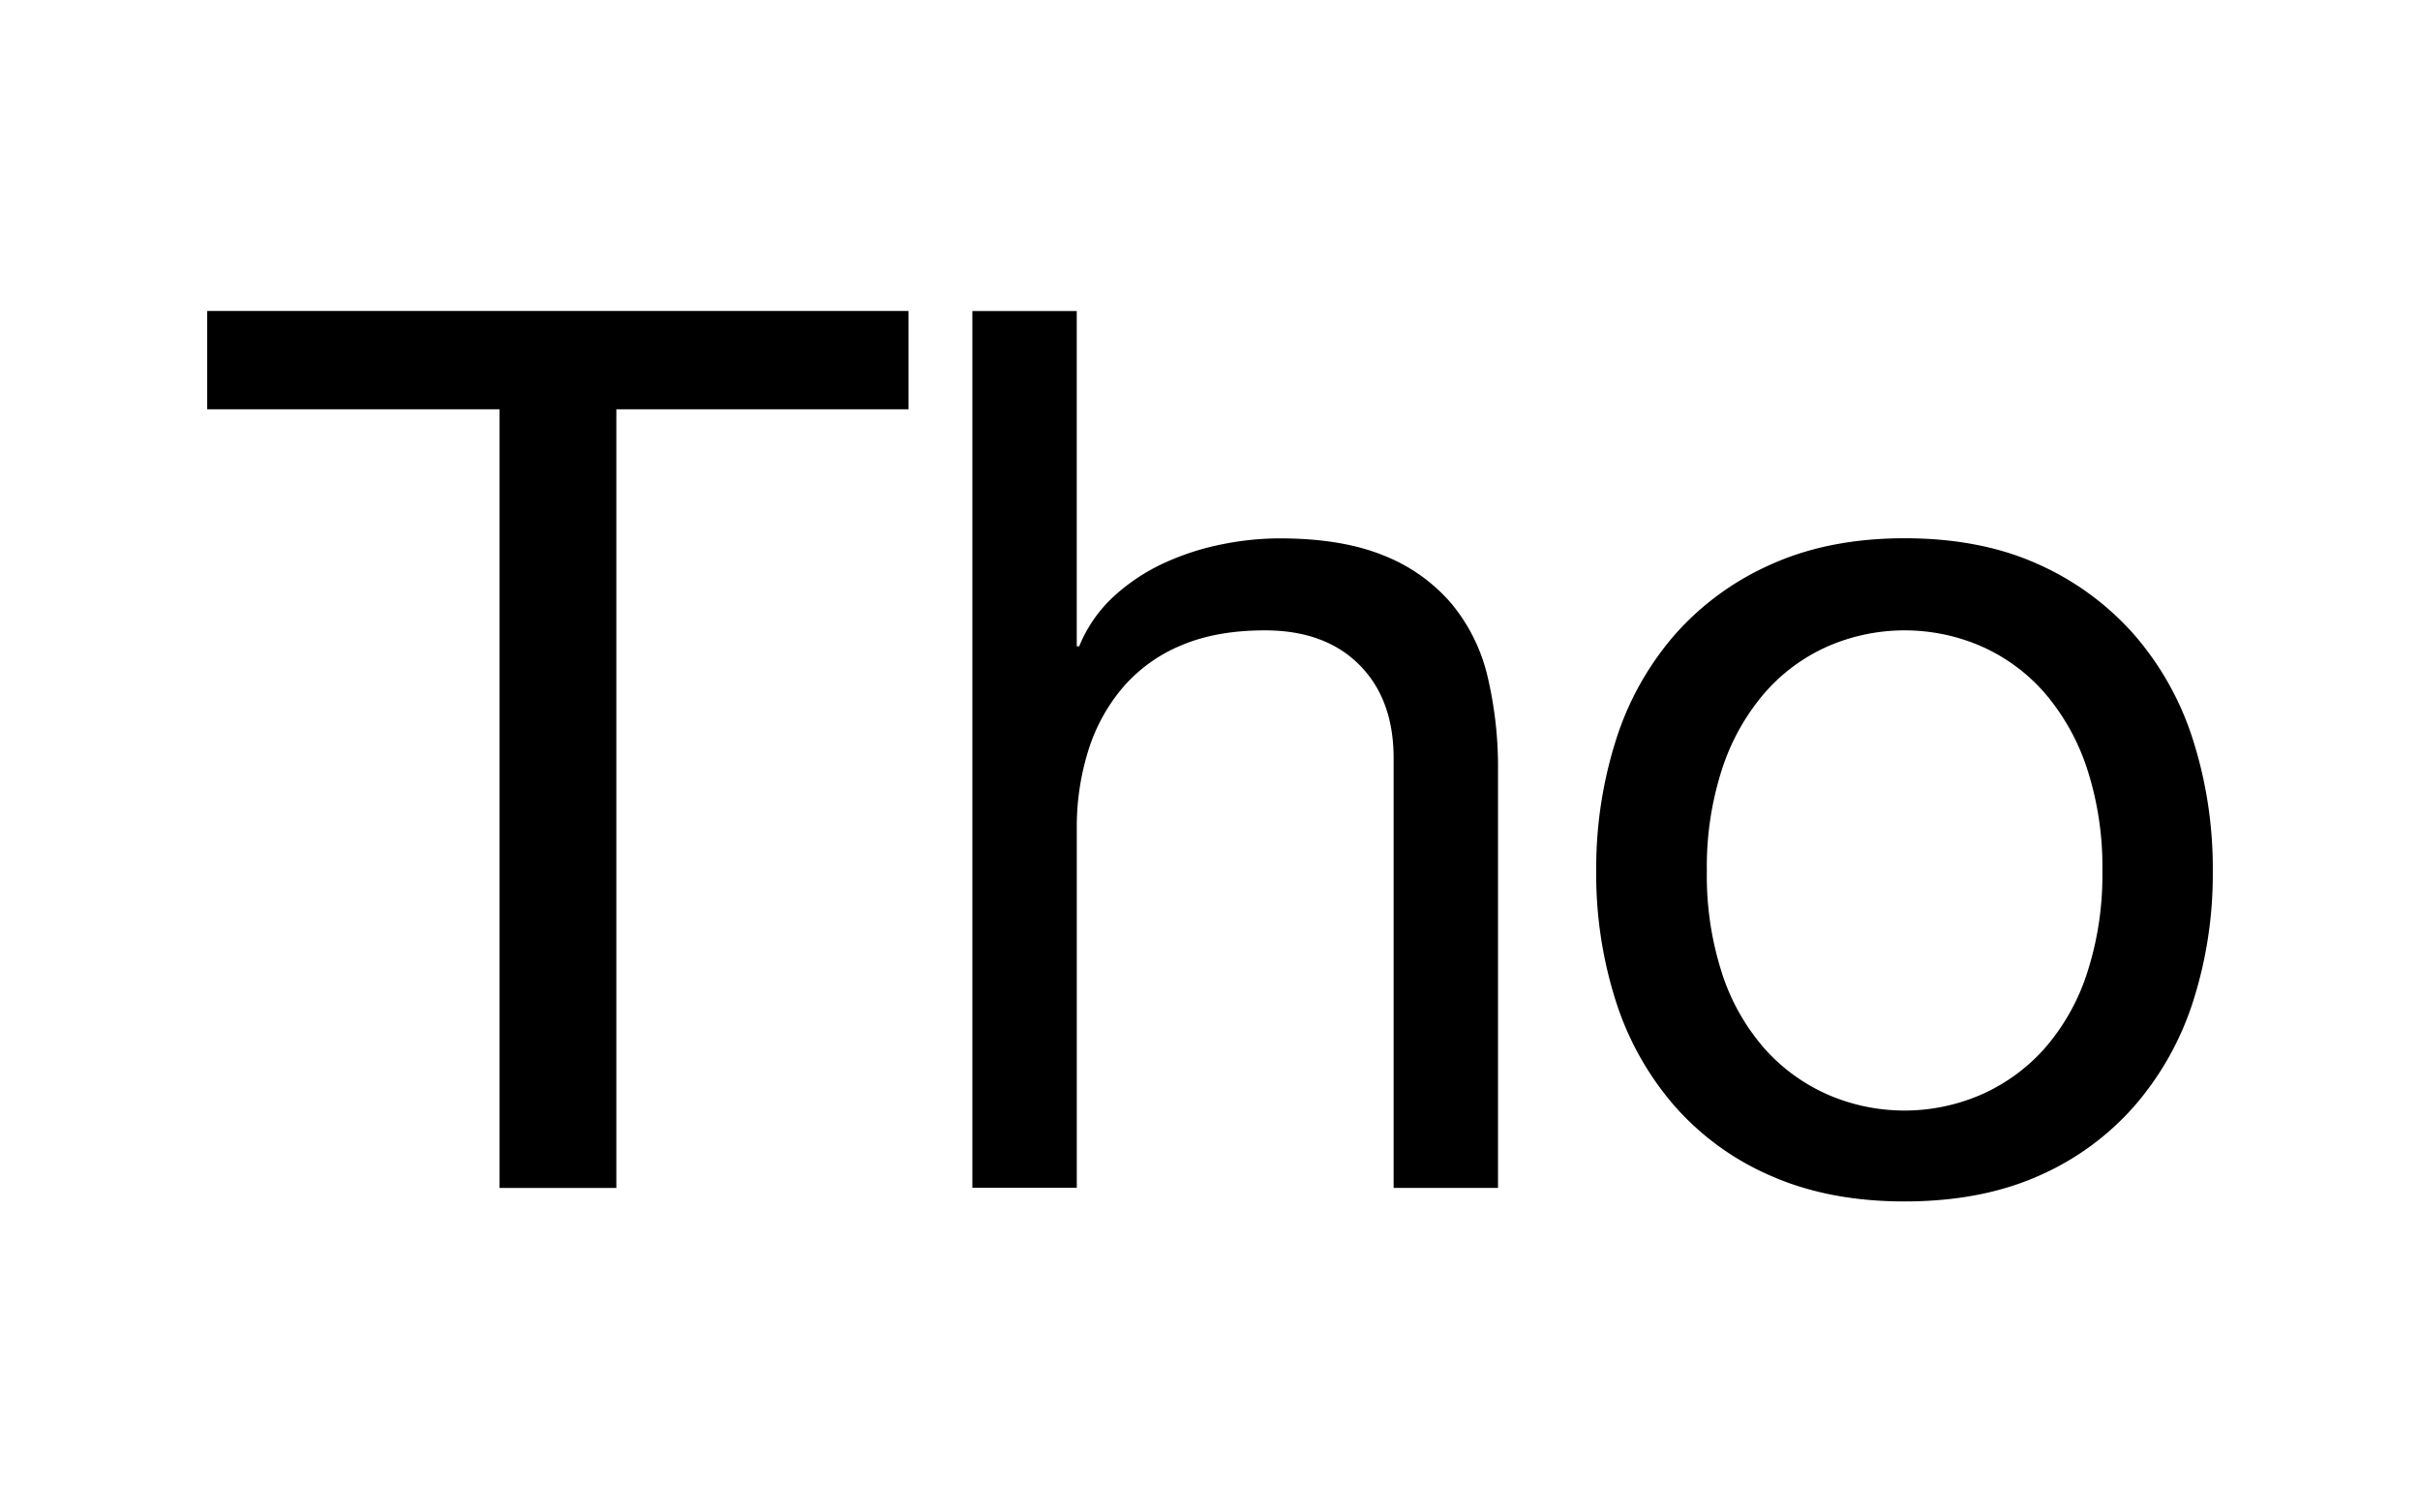
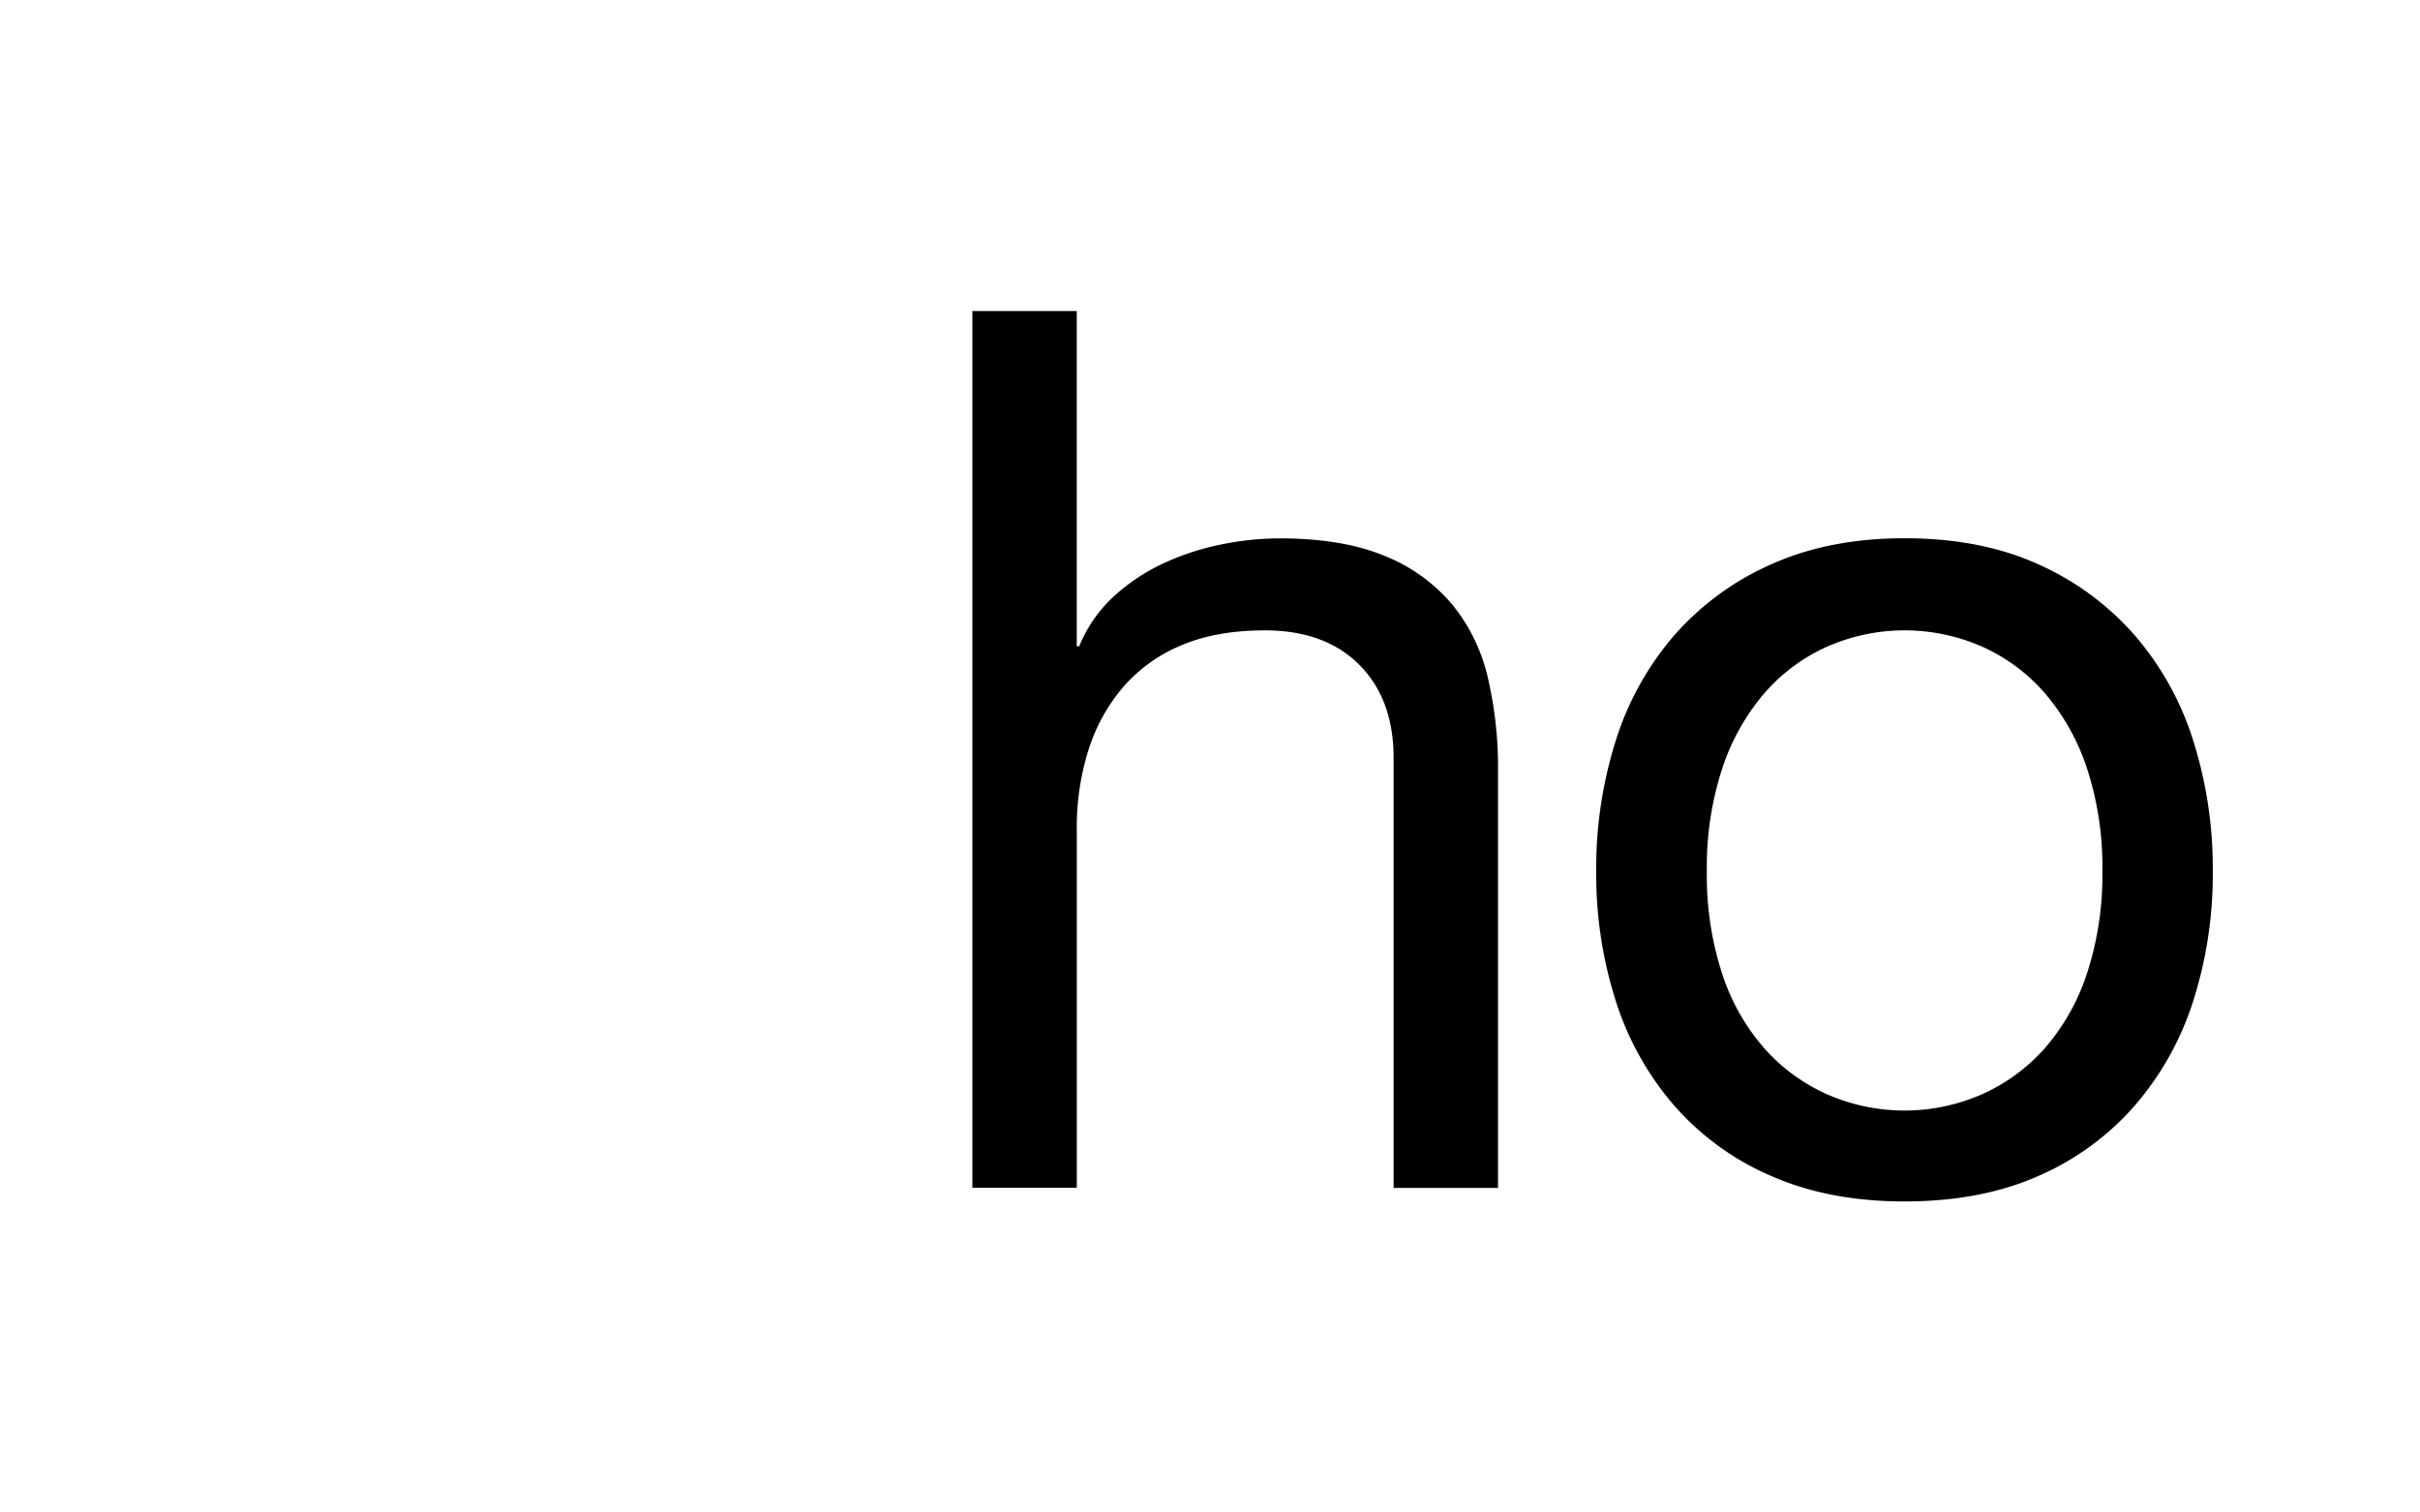
<svg xmlns="http://www.w3.org/2000/svg" id="Layer_1" data-name="Layer 1" viewBox="0 0 640 400">
  <title>sansserif</title>
-   <path d="M54.8,108.24v-26H240.26v26H163V314.17H132.11V108.24Z" />
  <path d="M284.76,82.26v88.67h.65a36.68,36.68,0,0,1,9.09-13.15A51.68,51.68,0,0,1,307.66,149a68.33,68.33,0,0,1,15.27-5,77.18,77.18,0,0,1,15.43-1.62q16.56,0,27.61,4.55a45.48,45.48,0,0,1,17.86,12.67,47.09,47.09,0,0,1,9.58,19.33,104.1,104.1,0,0,1,2.76,24.85V314.17H368.56V200.49q0-15.59-9.09-24.69t-25-9.09q-12.67,0-21.92,3.9a41.13,41.13,0,0,0-15.43,11,47.56,47.56,0,0,0-9.26,16.73,67.93,67.93,0,0,0-3.09,20.95v94.84H257.15V82.26Z" />
  <path d="M427.34,195.78a78.29,78.29,0,0,1,15.59-27.93,73.41,73.41,0,0,1,25.66-18.68q15.26-6.82,35.08-6.82,20.13,0,35.24,6.82a73.87,73.87,0,0,1,25.5,18.68A78.45,78.45,0,0,1,580,195.78a112,112,0,0,1,5.2,34.59A110.4,110.4,0,0,1,580,264.8a78.61,78.61,0,0,1-15.59,27.77,72,72,0,0,1-25.5,18.51q-15.1,6.65-35.24,6.66-19.81,0-35.08-6.66a71.58,71.58,0,0,1-25.66-18.51,78.45,78.45,0,0,1-15.59-27.77,110.26,110.26,0,0,1-5.2-34.43A111.8,111.8,0,0,1,427.34,195.78Zm28.09,61.71a56.63,56.63,0,0,0,11.21,19.81,48.49,48.49,0,0,0,16.73,12.18,50.91,50.91,0,0,0,40.6,0A48.58,48.58,0,0,0,540.7,277.3a56.8,56.8,0,0,0,11.21-19.81A83.56,83.56,0,0,0,556,230.37a83.6,83.6,0,0,0-4.06-27.12,58.68,58.68,0,0,0-11.21-20A47.82,47.82,0,0,0,524,170.93a50.91,50.91,0,0,0-40.6,0,47.73,47.73,0,0,0-16.73,12.34,58.5,58.5,0,0,0-11.21,20,83.47,83.47,0,0,0-4.06,27.12A83.43,83.43,0,0,0,455.44,257.49Z" />
</svg>